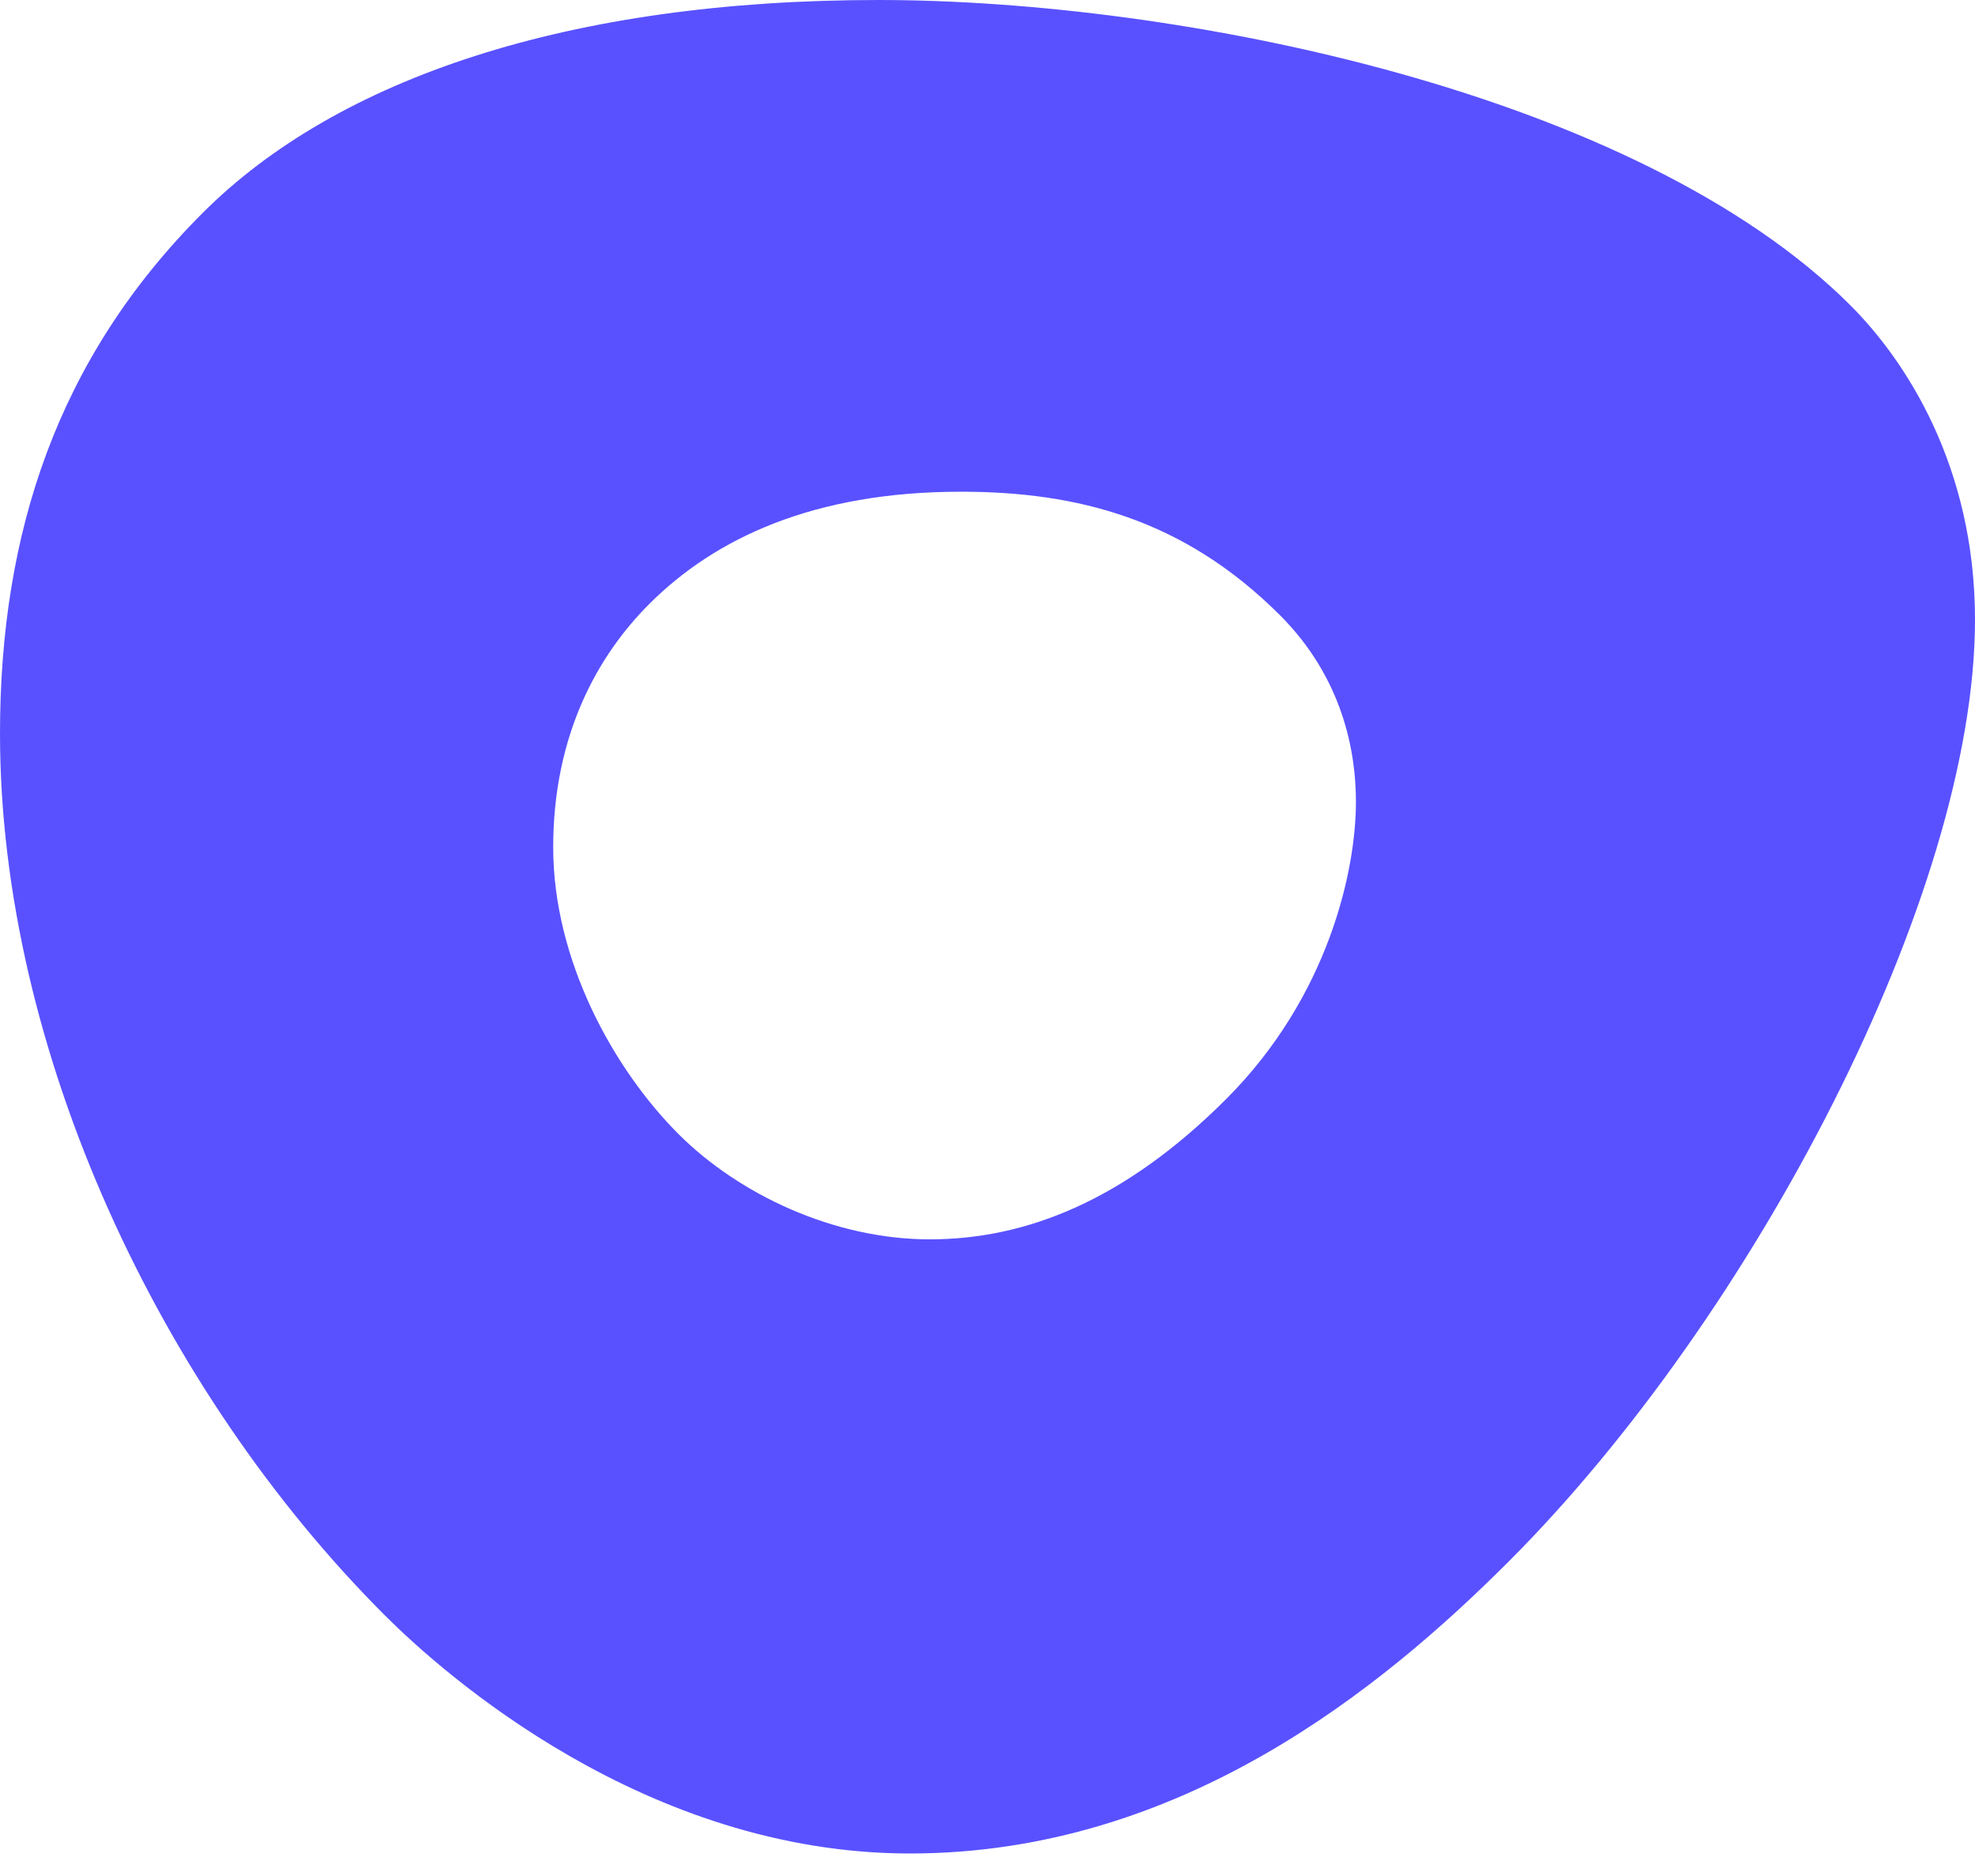
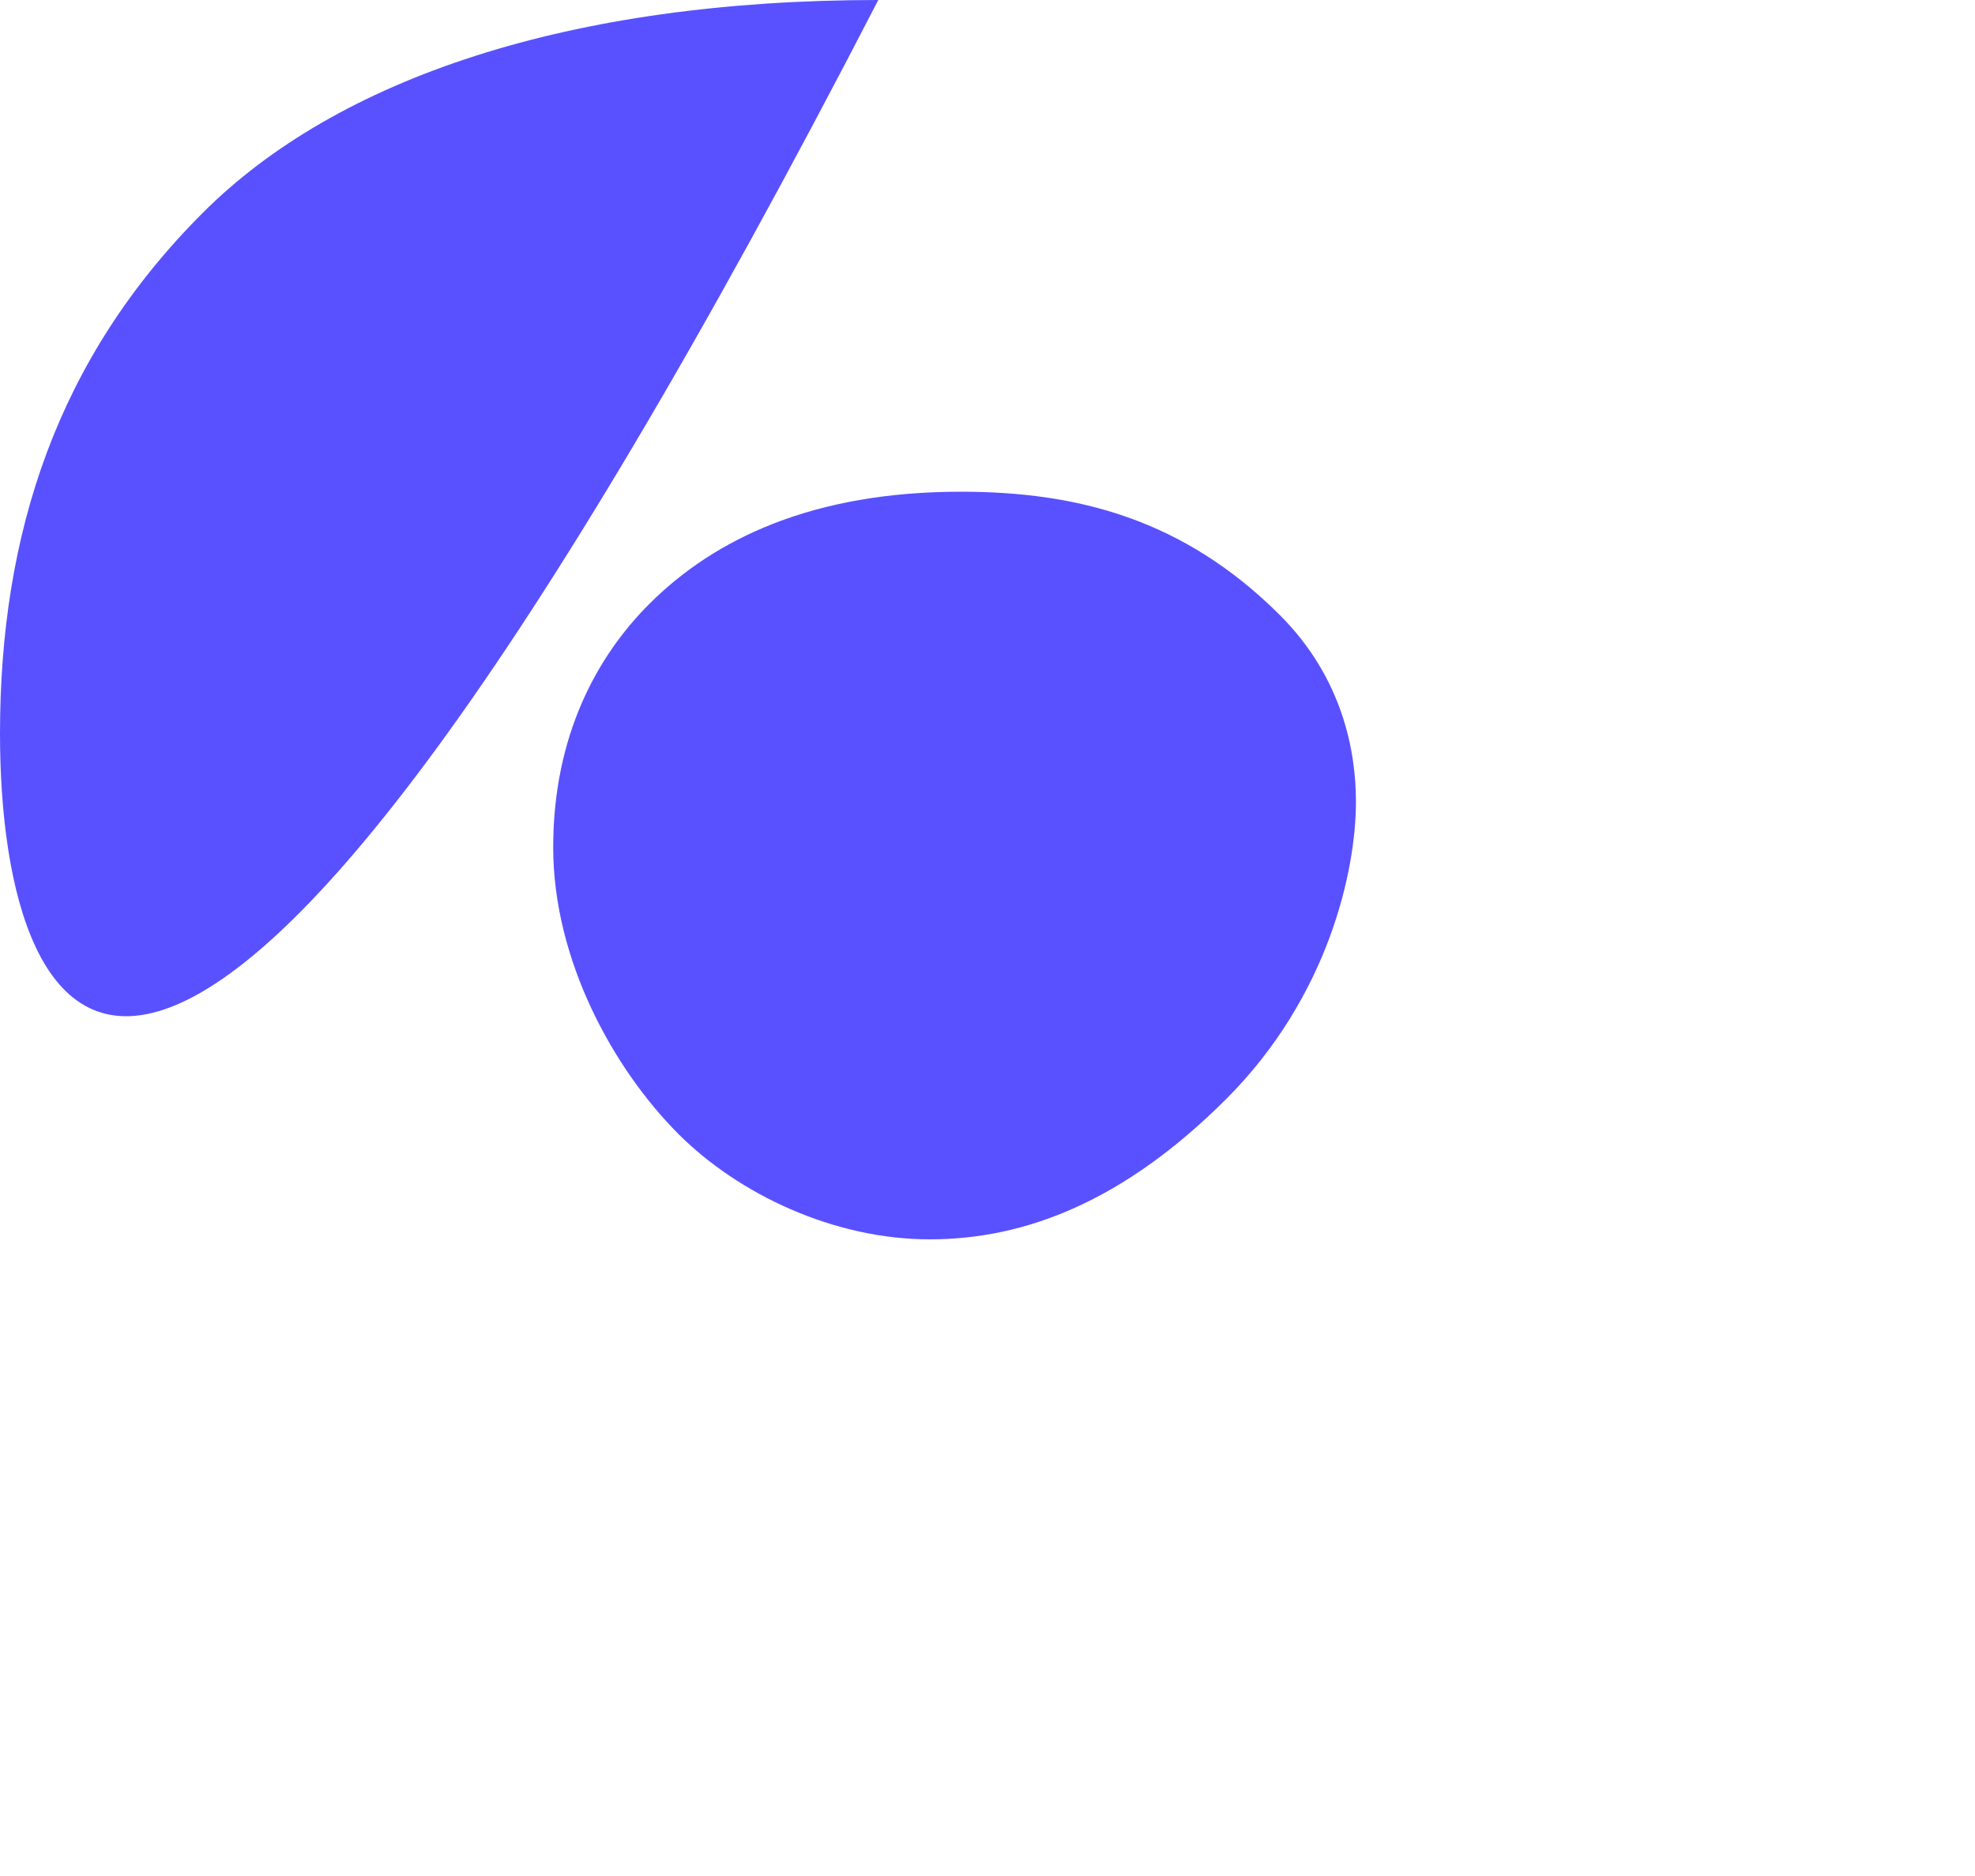
<svg xmlns="http://www.w3.org/2000/svg" width="20" height="19">
-   <path fill="#5951ff" fill-rule="evenodd" d="M8.894 0c3.063 0 7.691.94 9.846 3.094.546.546 1.26 1.615 1.26 3.182 0 2.786-2.245 7.06-4.723 9.54-1.281 1.28-3.32 2.956-6.062 2.956-2.68 0-4.727-1.821-5.32-2.414C1.626 14.088 0 10.642 0 7.43c0-2.026.578-3.8 2.052-5.273C3.417.79 5.77 0 8.894 0zm3.524 11.13c1.034-1.035 1.313-2.31 1.313-3.01 0-.509-.134-1.254-.77-1.89-.976-.975-2.055-1.25-3.23-1.25-1.489 0-2.489.47-3.155 1.136-.523.522-.974 1.326-.974 2.466s.608 2.242 1.27 2.905c.613.611 1.574 1.065 2.543 1.065.97 0 1.969-.388 3.003-1.422z" />
+   <path fill="#5951ff" fill-rule="evenodd" d="M8.894 0C1.626 14.088 0 10.642 0 7.43c0-2.026.578-3.8 2.052-5.273C3.417.79 5.77 0 8.894 0zm3.524 11.13c1.034-1.035 1.313-2.31 1.313-3.01 0-.509-.134-1.254-.77-1.89-.976-.975-2.055-1.25-3.23-1.25-1.489 0-2.489.47-3.155 1.136-.523.522-.974 1.326-.974 2.466s.608 2.242 1.27 2.905c.613.611 1.574 1.065 2.543 1.065.97 0 1.969-.388 3.003-1.422z" />
</svg>